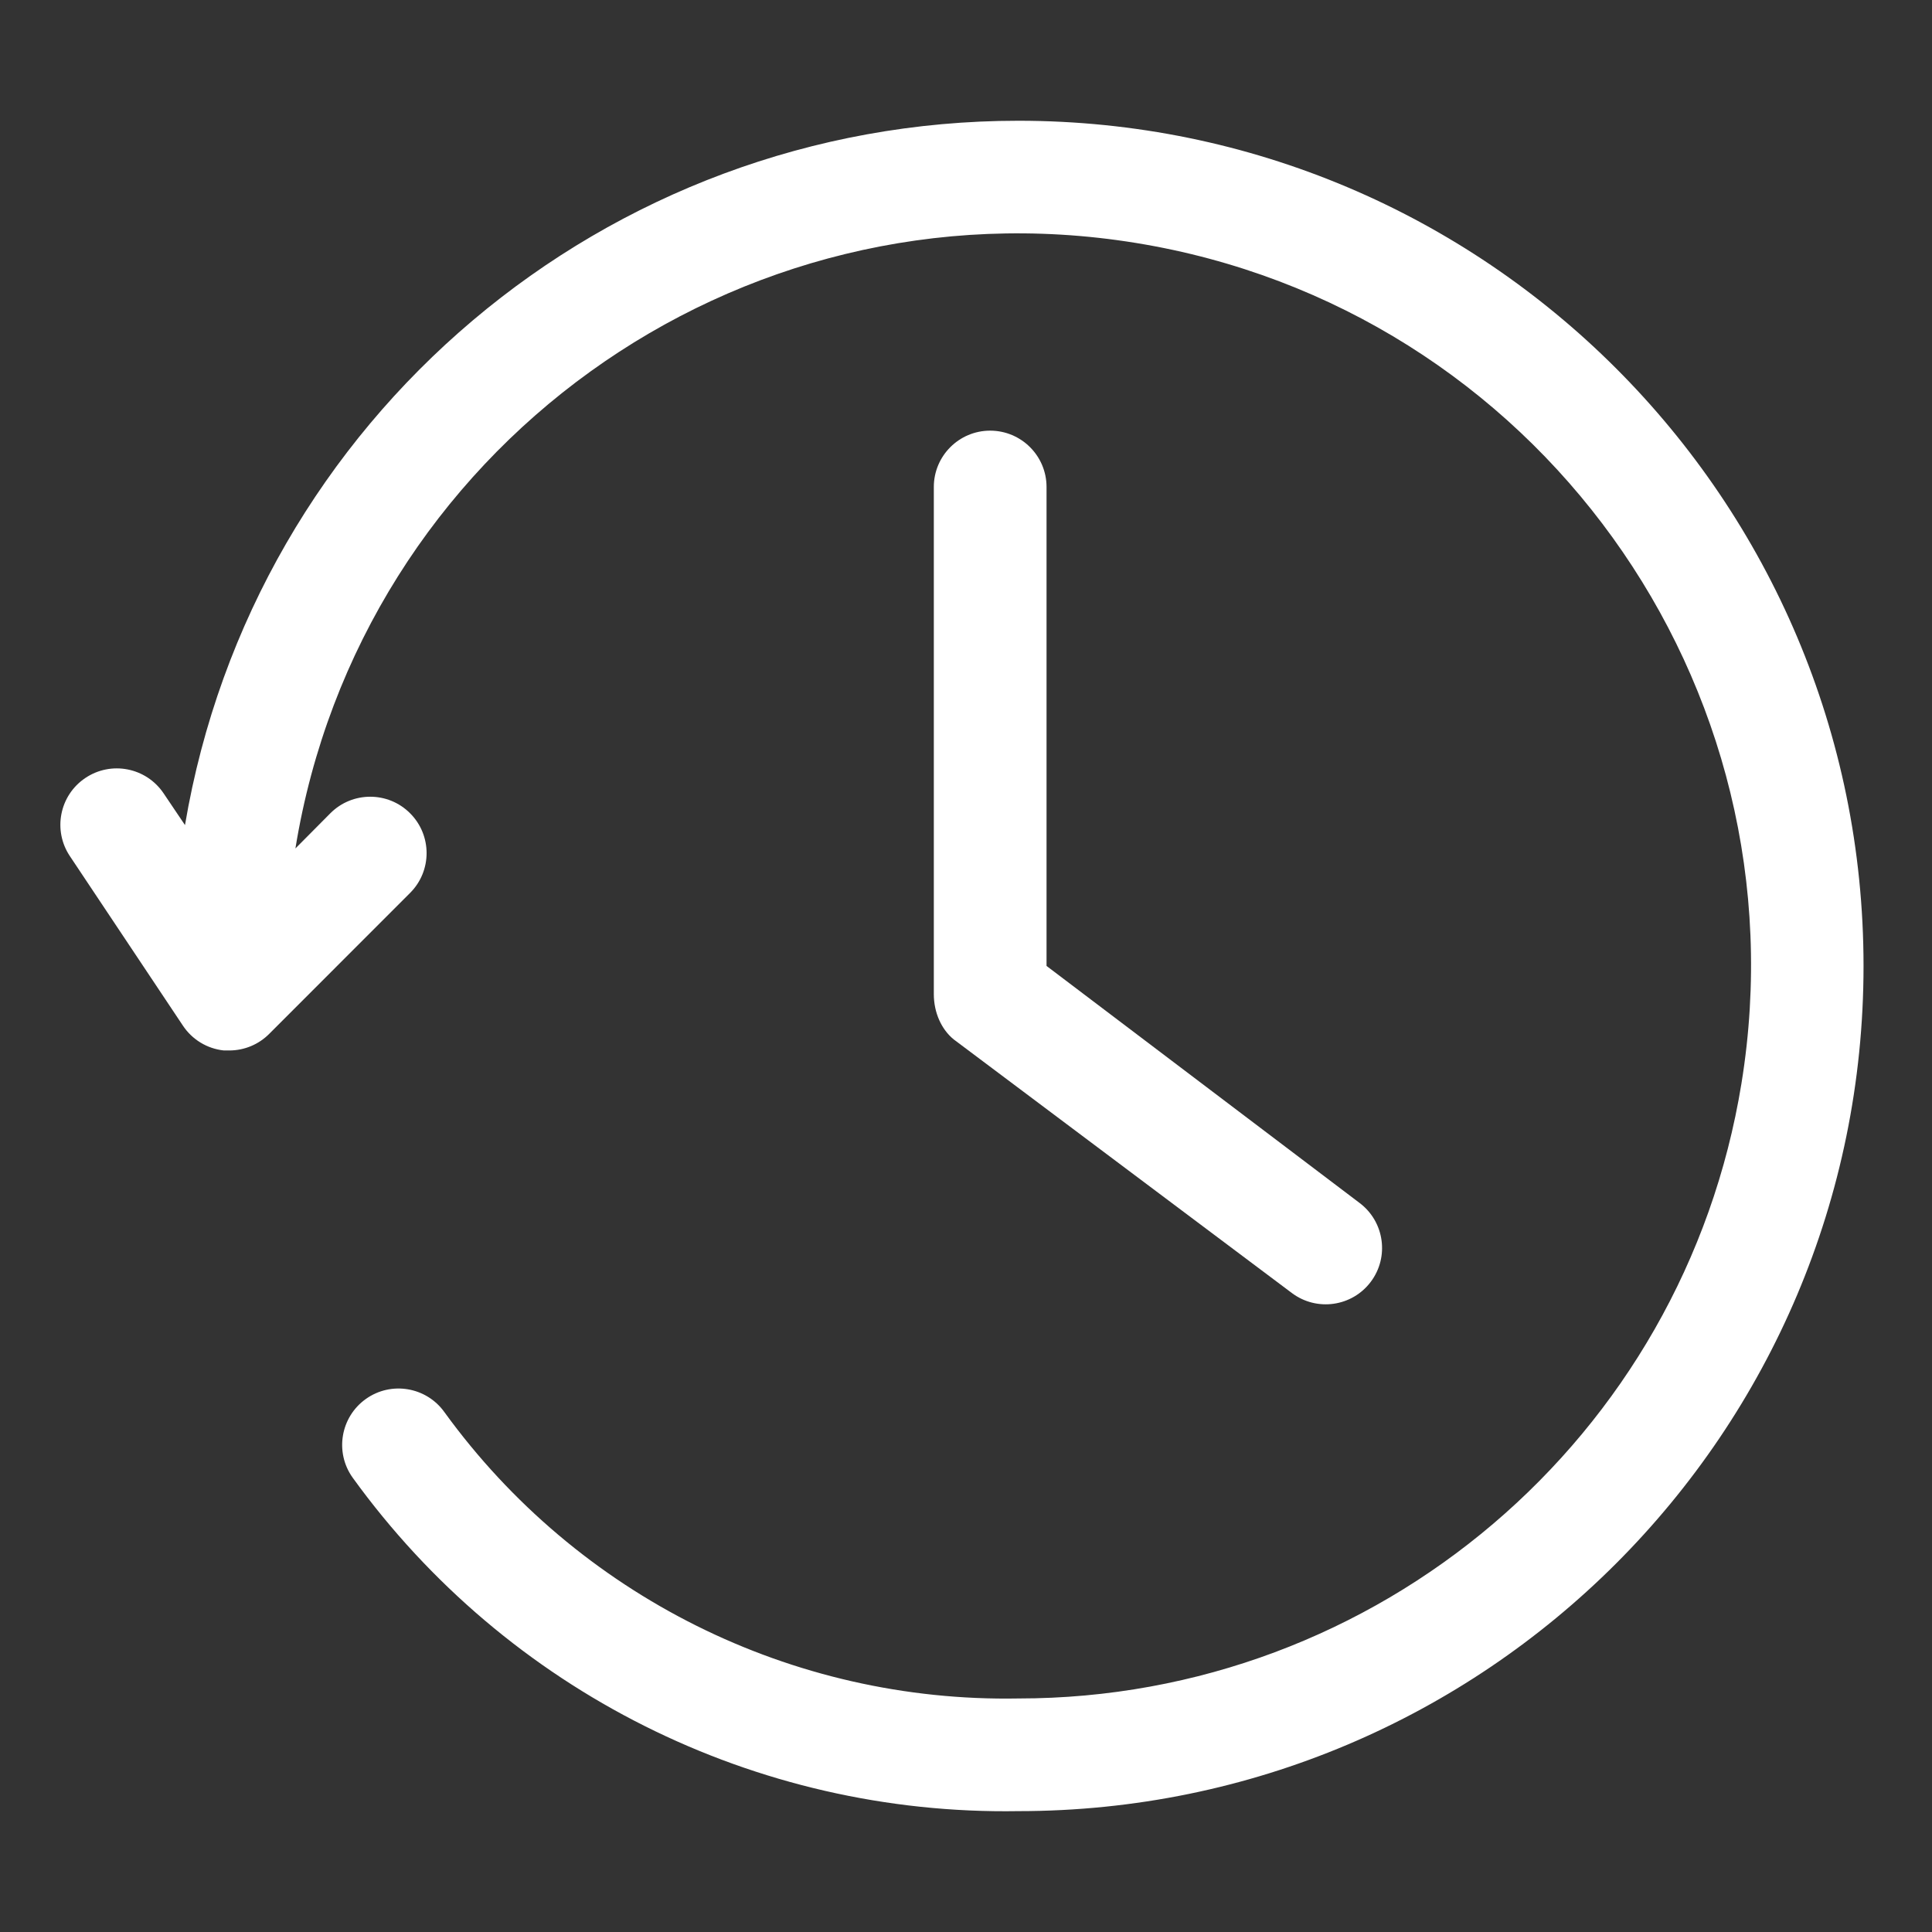
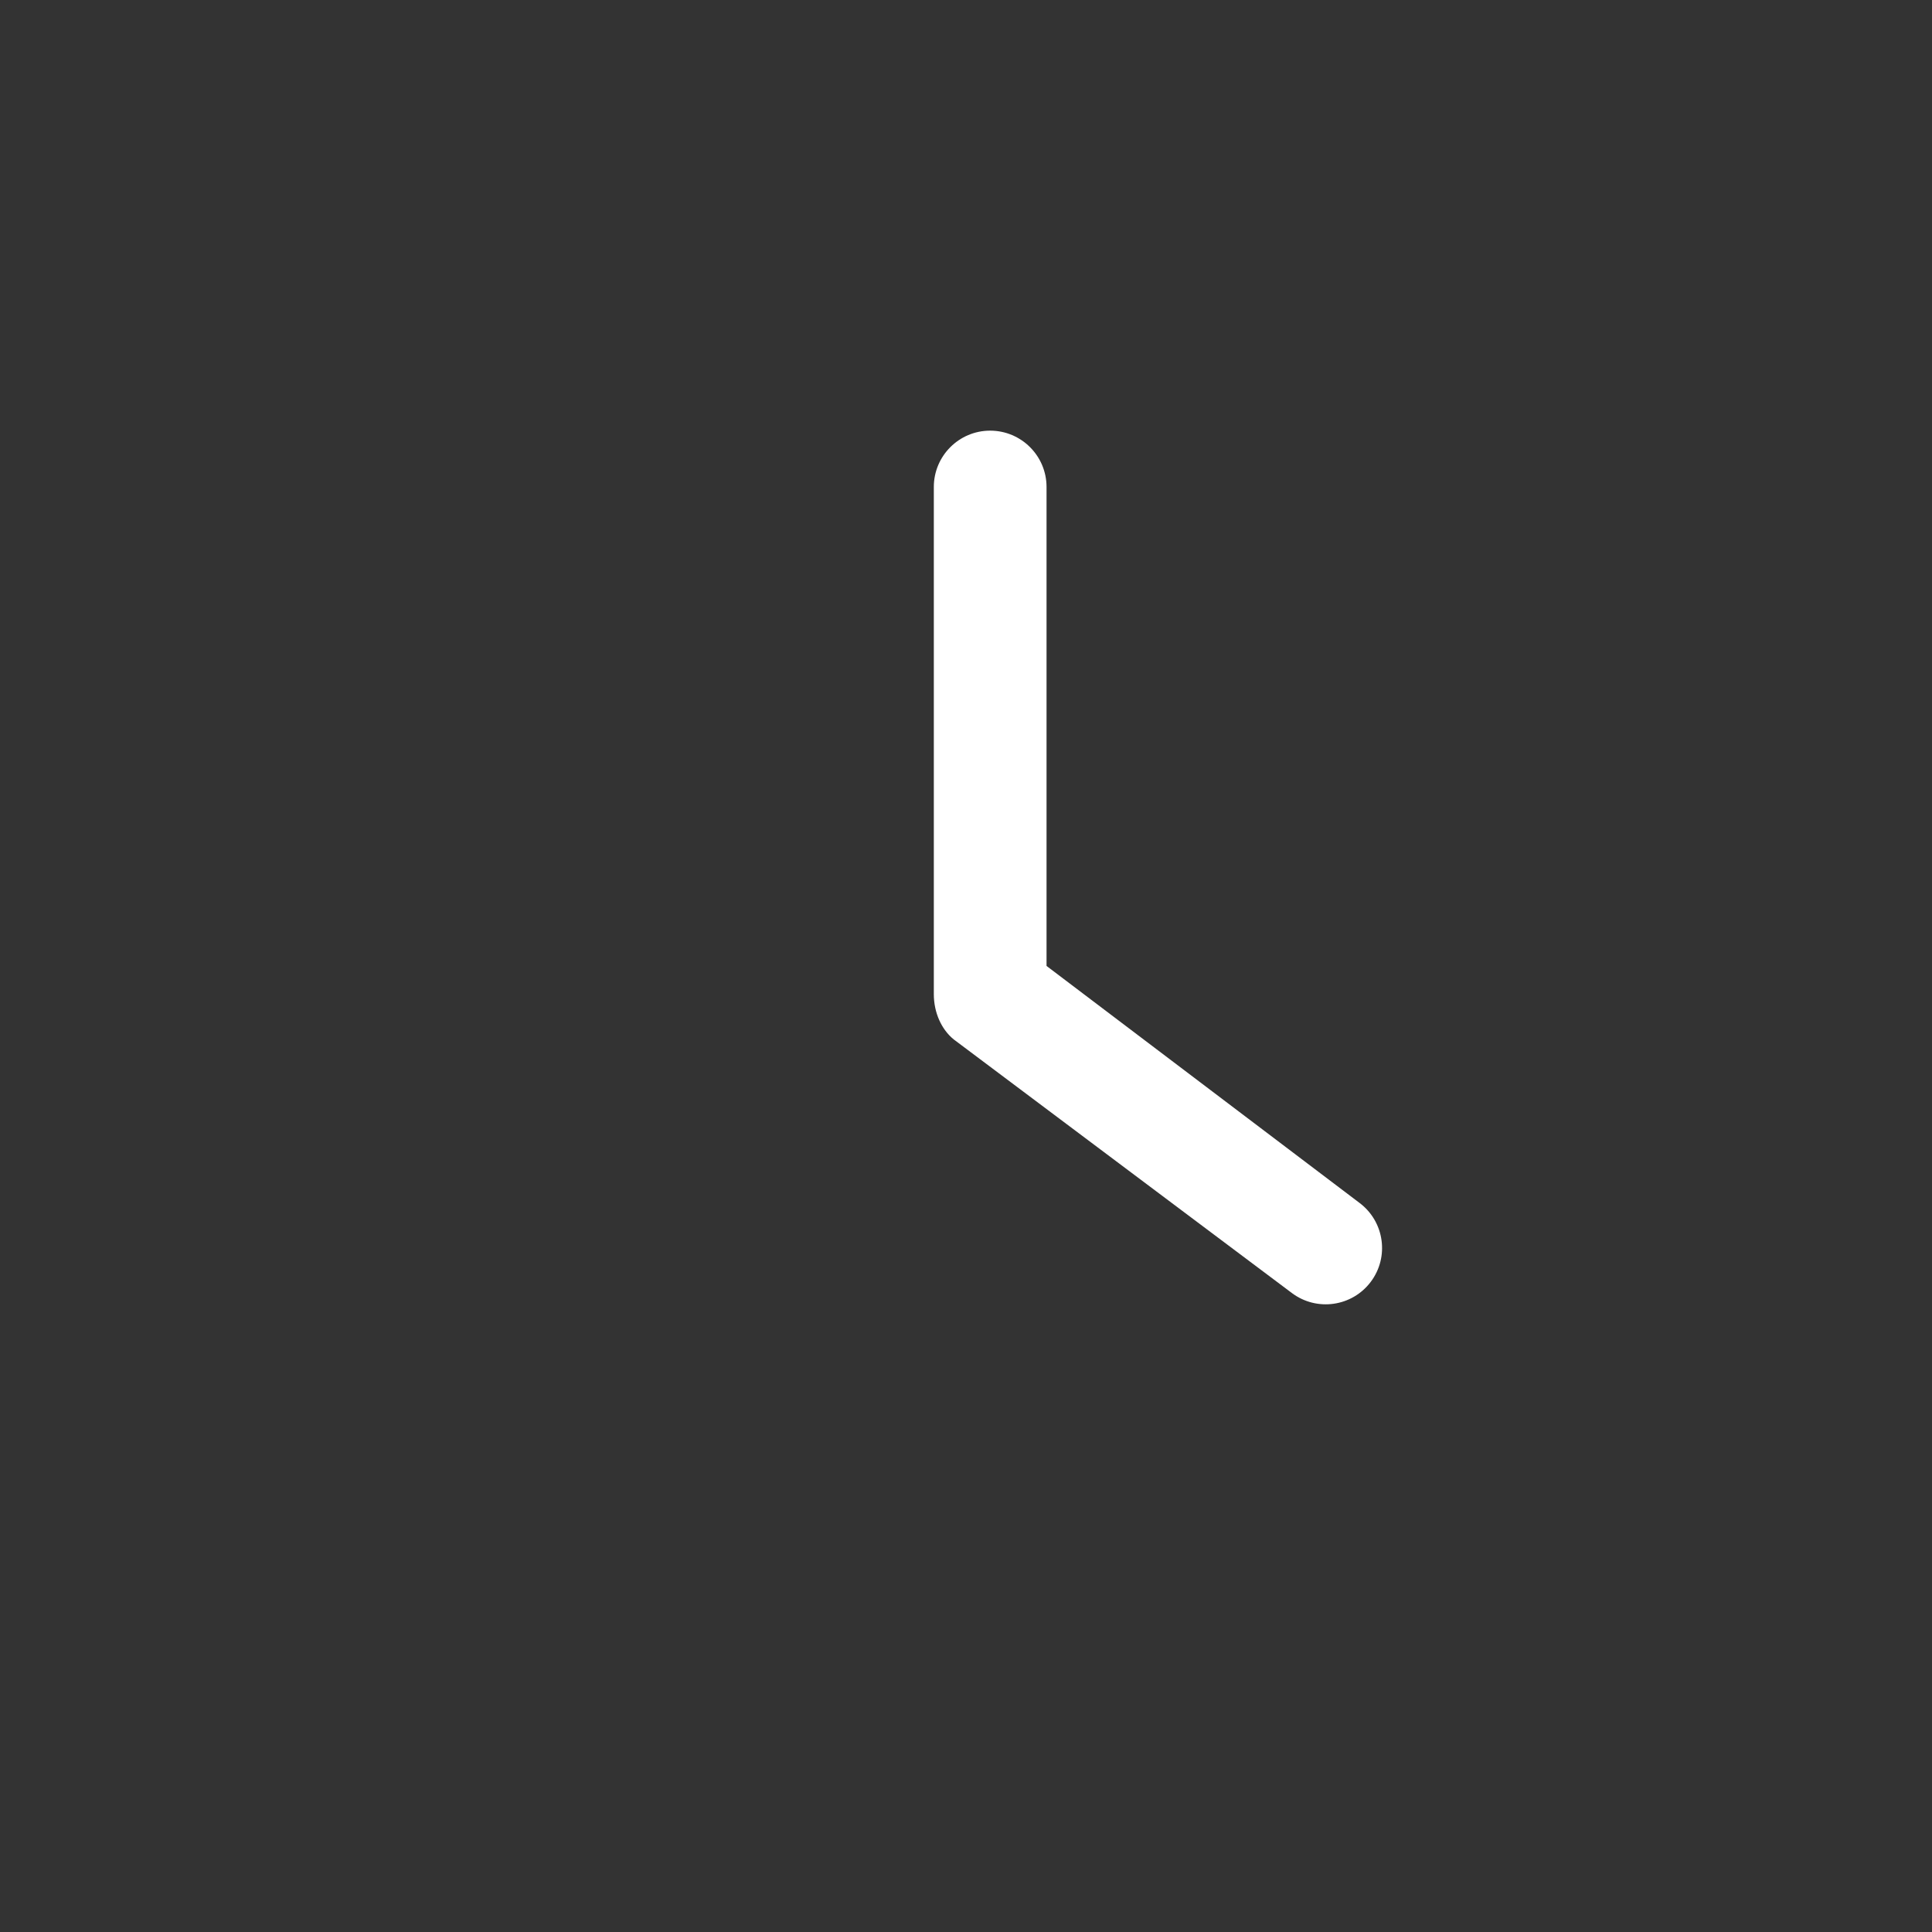
<svg xmlns="http://www.w3.org/2000/svg" width="32" height="32" viewBox="0 0 32 32" fill="none">
  <rect x="0" y="0" width="32" height="32" fill="#333333" stroke="none" />
  <path d="M15.798 17.217L21.398 21.417C21.811 21.726 22.395 21.643 22.705 21.23C23.014 20.818 22.93 20.233 22.518 19.924L17.334 15.999V8.066C17.334 7.551 16.916 7.133 16.4 7.133C15.885 7.133 15.467 7.551 15.467 8.066V16.466C15.467 16.776 15.597 17.055 15.798 17.217Z" fill="white" />
-   <path d="M16.867 2C10.036 2 4.202 6.93 3.064 13.666L2.709 13.139C2.42 12.711 1.84 12.598 1.412 12.887C0.984 13.175 0.871 13.756 1.16 14.184L3.027 16.984C3.18 17.217 3.43 17.37 3.708 17.399H3.801C4.049 17.398 4.285 17.299 4.459 17.124L6.792 14.79C7.157 14.426 7.157 13.834 6.792 13.47C6.428 13.105 5.836 13.105 5.472 13.47L4.893 14.053C5.968 7.439 12.201 2.949 18.814 4.024C25.428 5.098 29.919 11.331 28.844 17.945C27.89 23.818 22.817 28.133 16.867 28.132C13.114 28.2 9.565 26.429 7.362 23.391C7.063 22.971 6.48 22.872 6.06 23.171C5.64 23.47 5.541 24.053 5.84 24.473C8.392 28.007 12.51 30.07 16.867 29.998C24.599 29.998 30.866 23.731 30.866 15.999C30.866 8.267 24.599 2 16.867 2Z" fill="white" />
</svg>